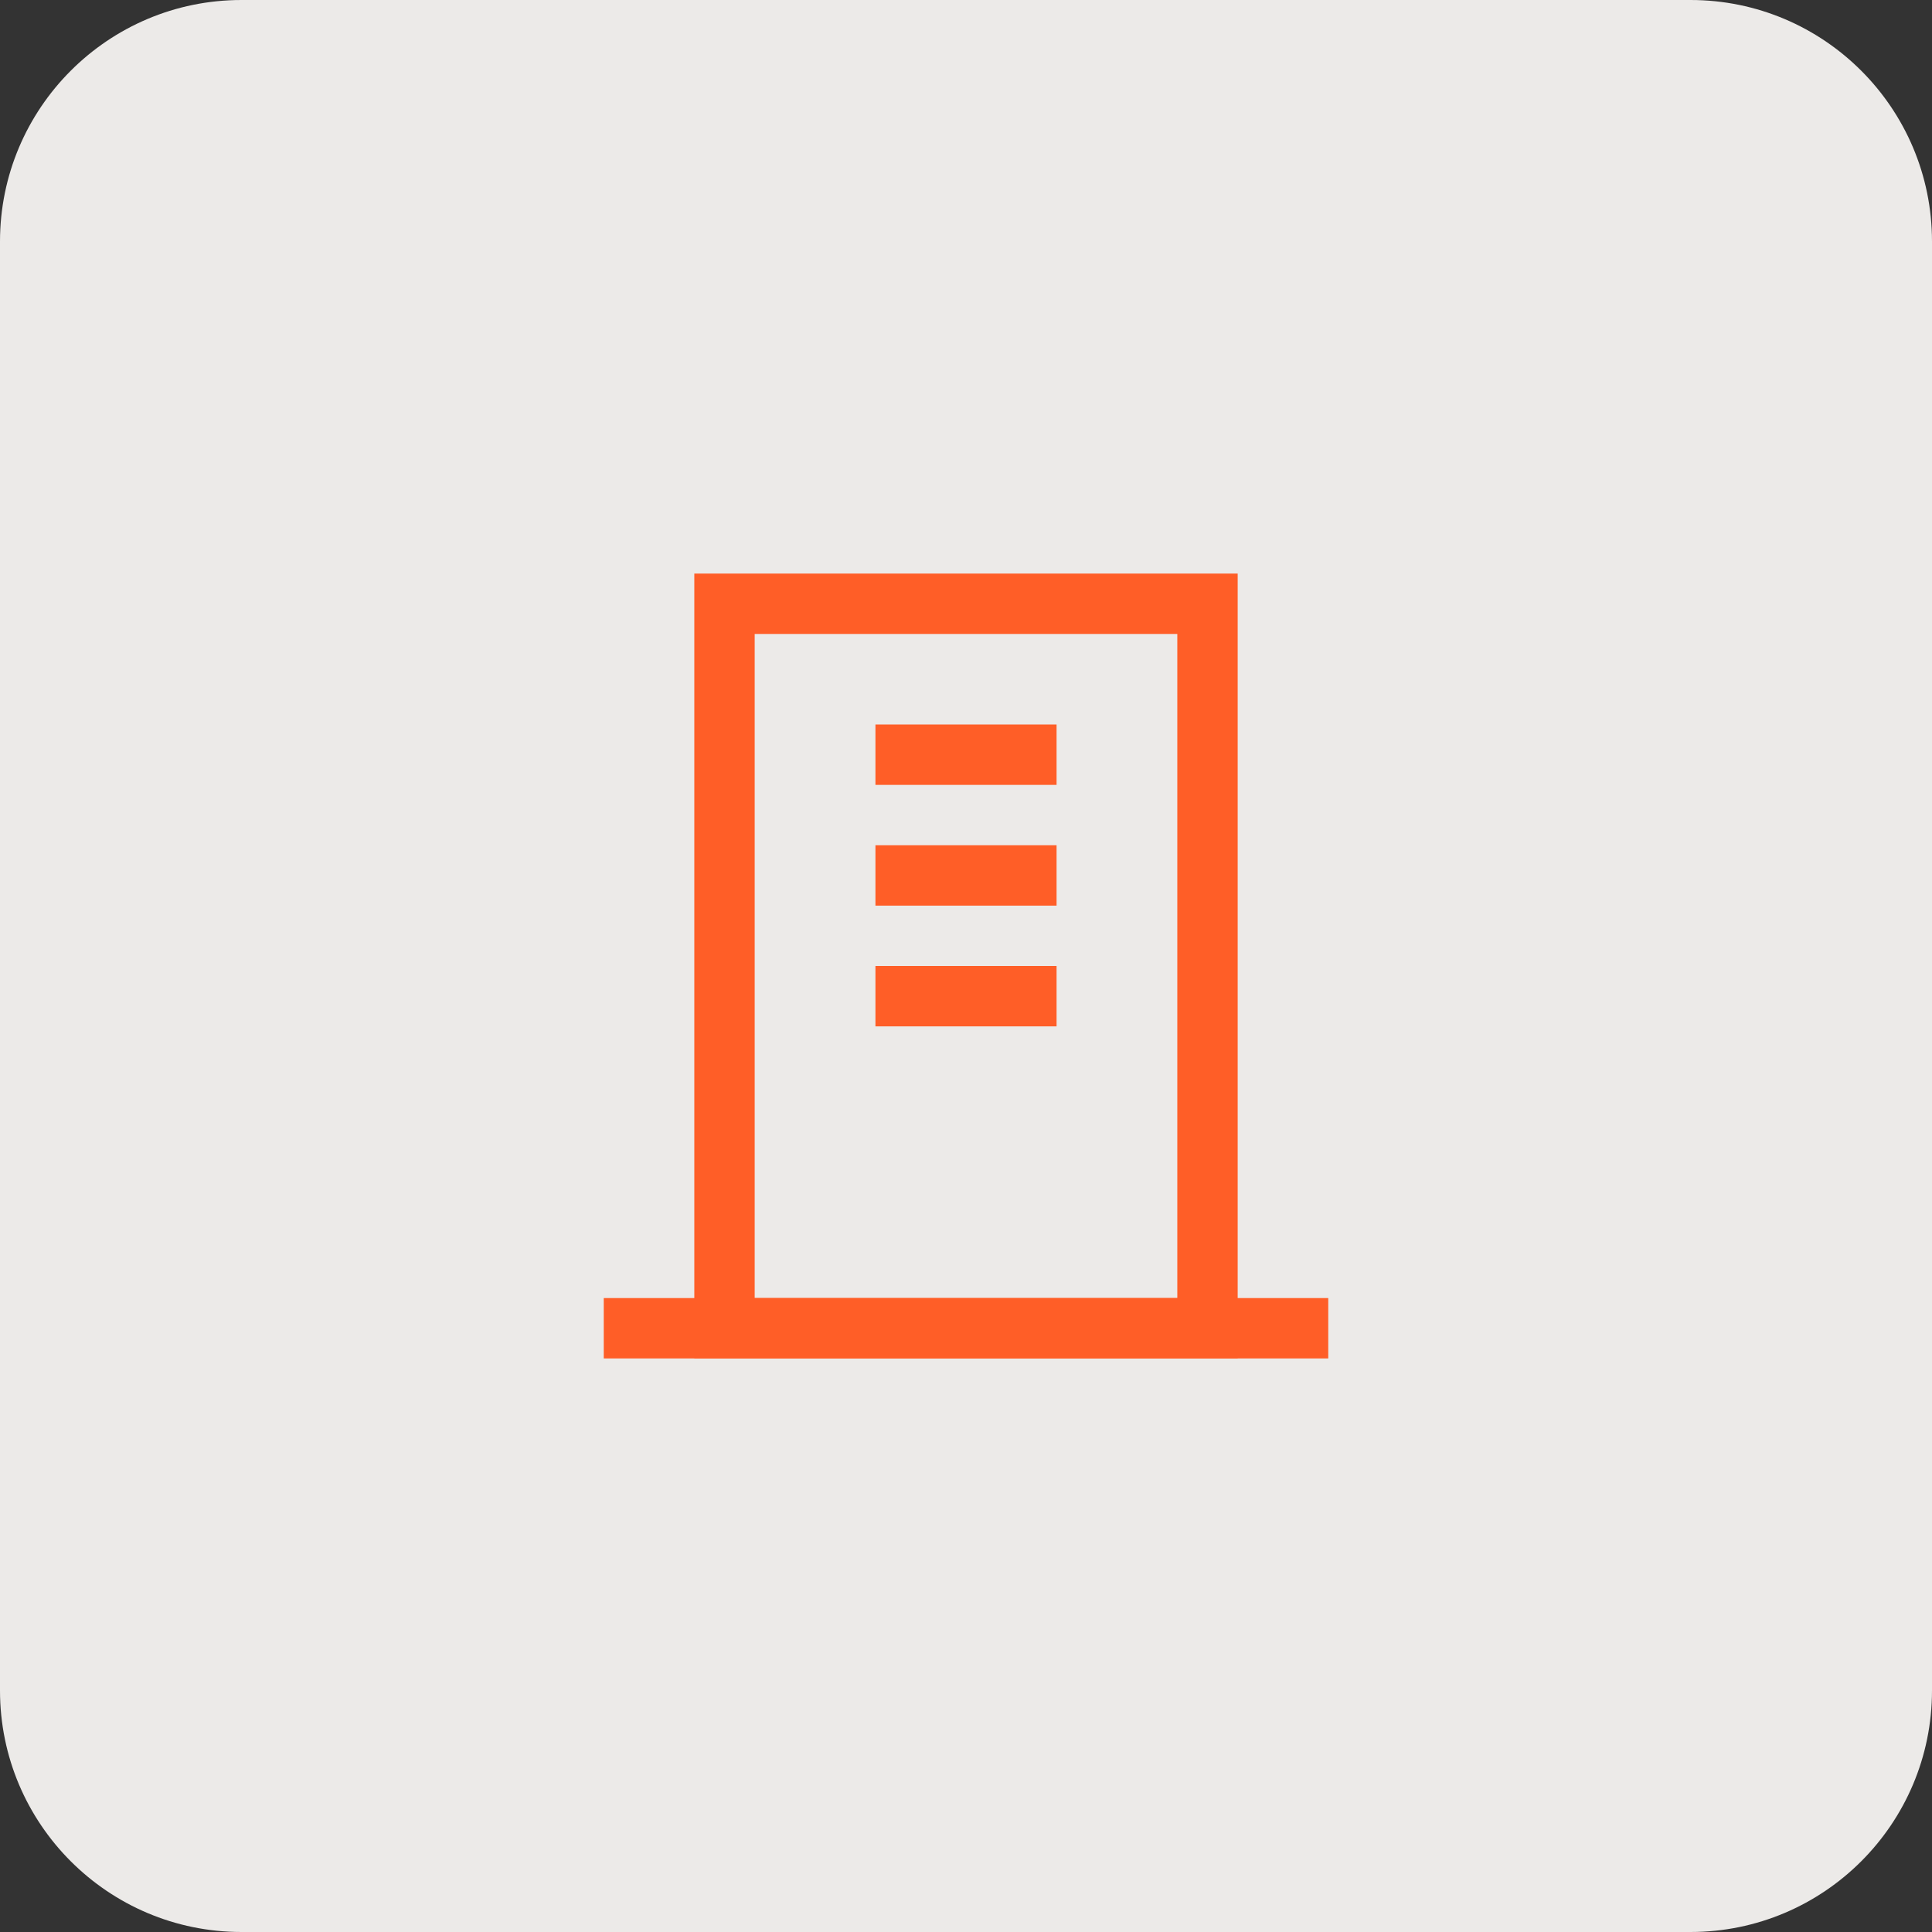
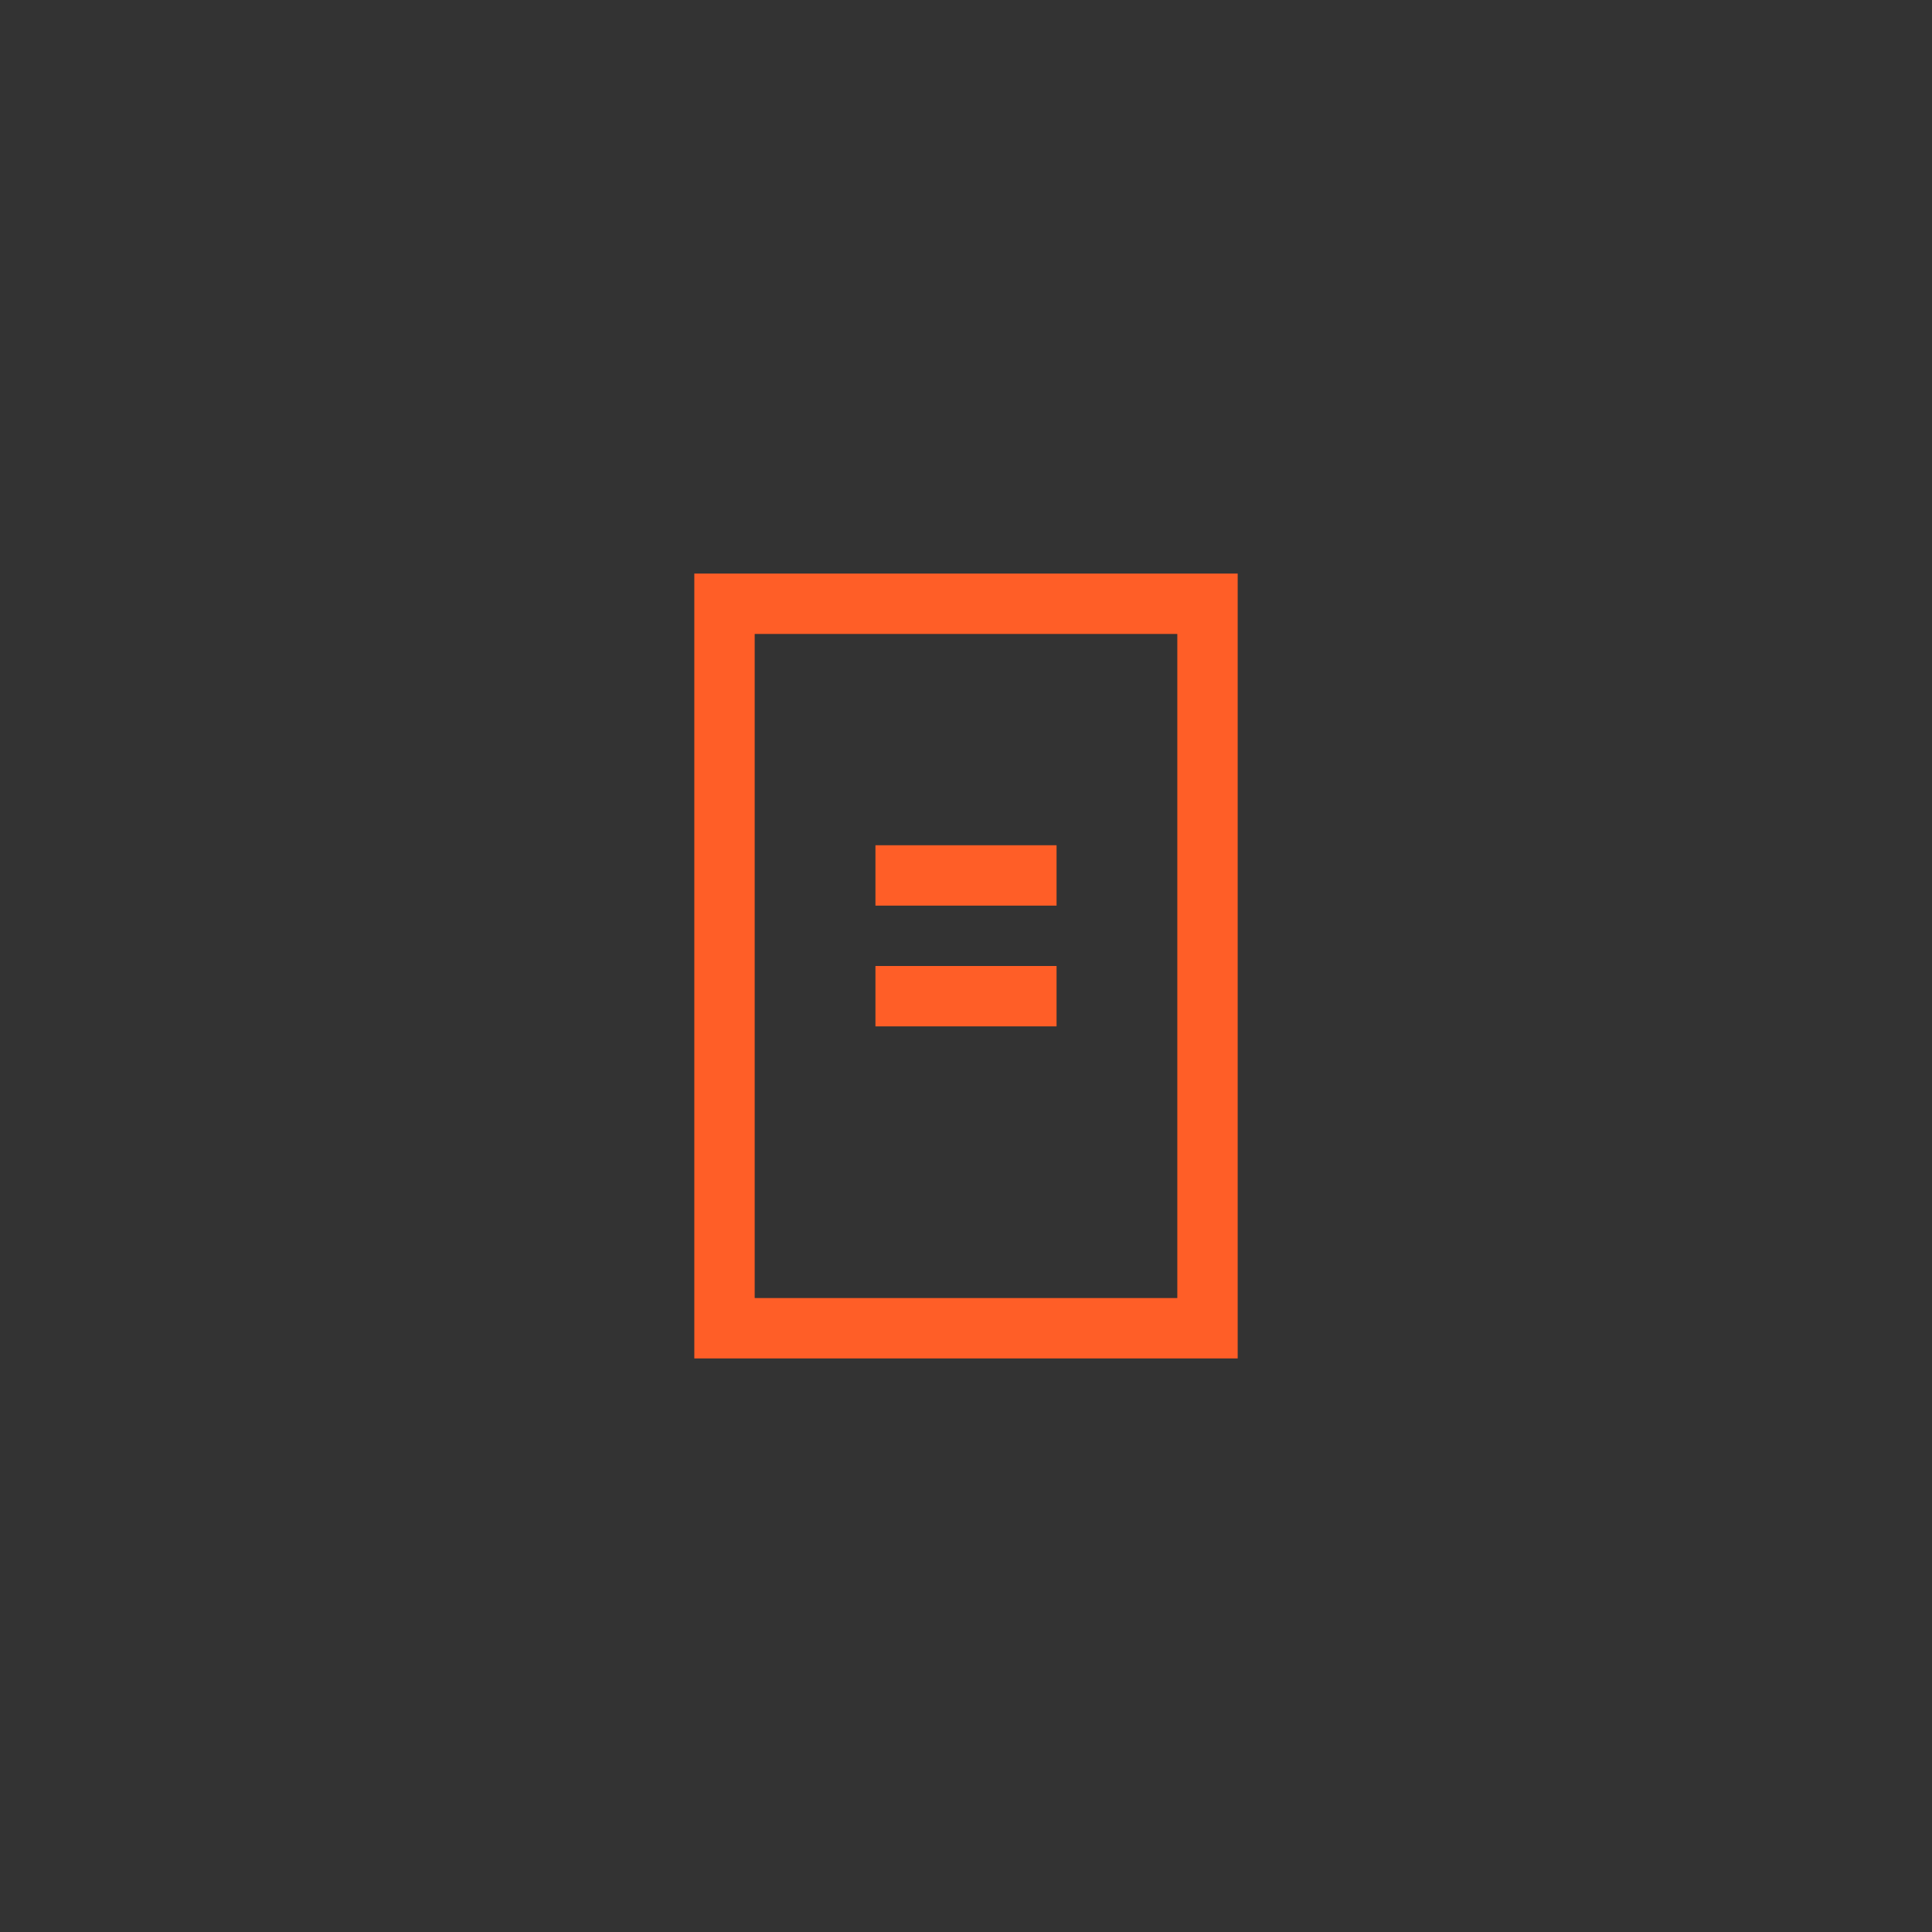
<svg xmlns="http://www.w3.org/2000/svg" width="64" height="64" viewBox="0 0 64 64" fill="none">
  <rect x="0" y="0" width="64" height="64" fill="#333333" stroke="none" />
-   <path d="M0 8C0 3.582 3.582 0 8 0H56C60.418 0 64 3.582 64 8V56C64 60.418 60.418 64 56 64H8C3.582 64 0 60.418 0 56V8Z" fill="#ECEAE8" />
  <rect x="40" y="20" width="24" height="16" transform="rotate(90 40 20)" stroke="#FF5E27" stroke-width="2" />
  <path d="M29 29L35 29" stroke="#FF5E27" stroke-width="2" />
  <path d="M29 33L35 33" stroke="#FF5E27" stroke-width="2" />
-   <path d="M20 44L44 44" stroke="#FF5E27" stroke-width="2" />
-   <path d="M29 25L35 25" stroke="#FF5E27" stroke-width="2" />
</svg>